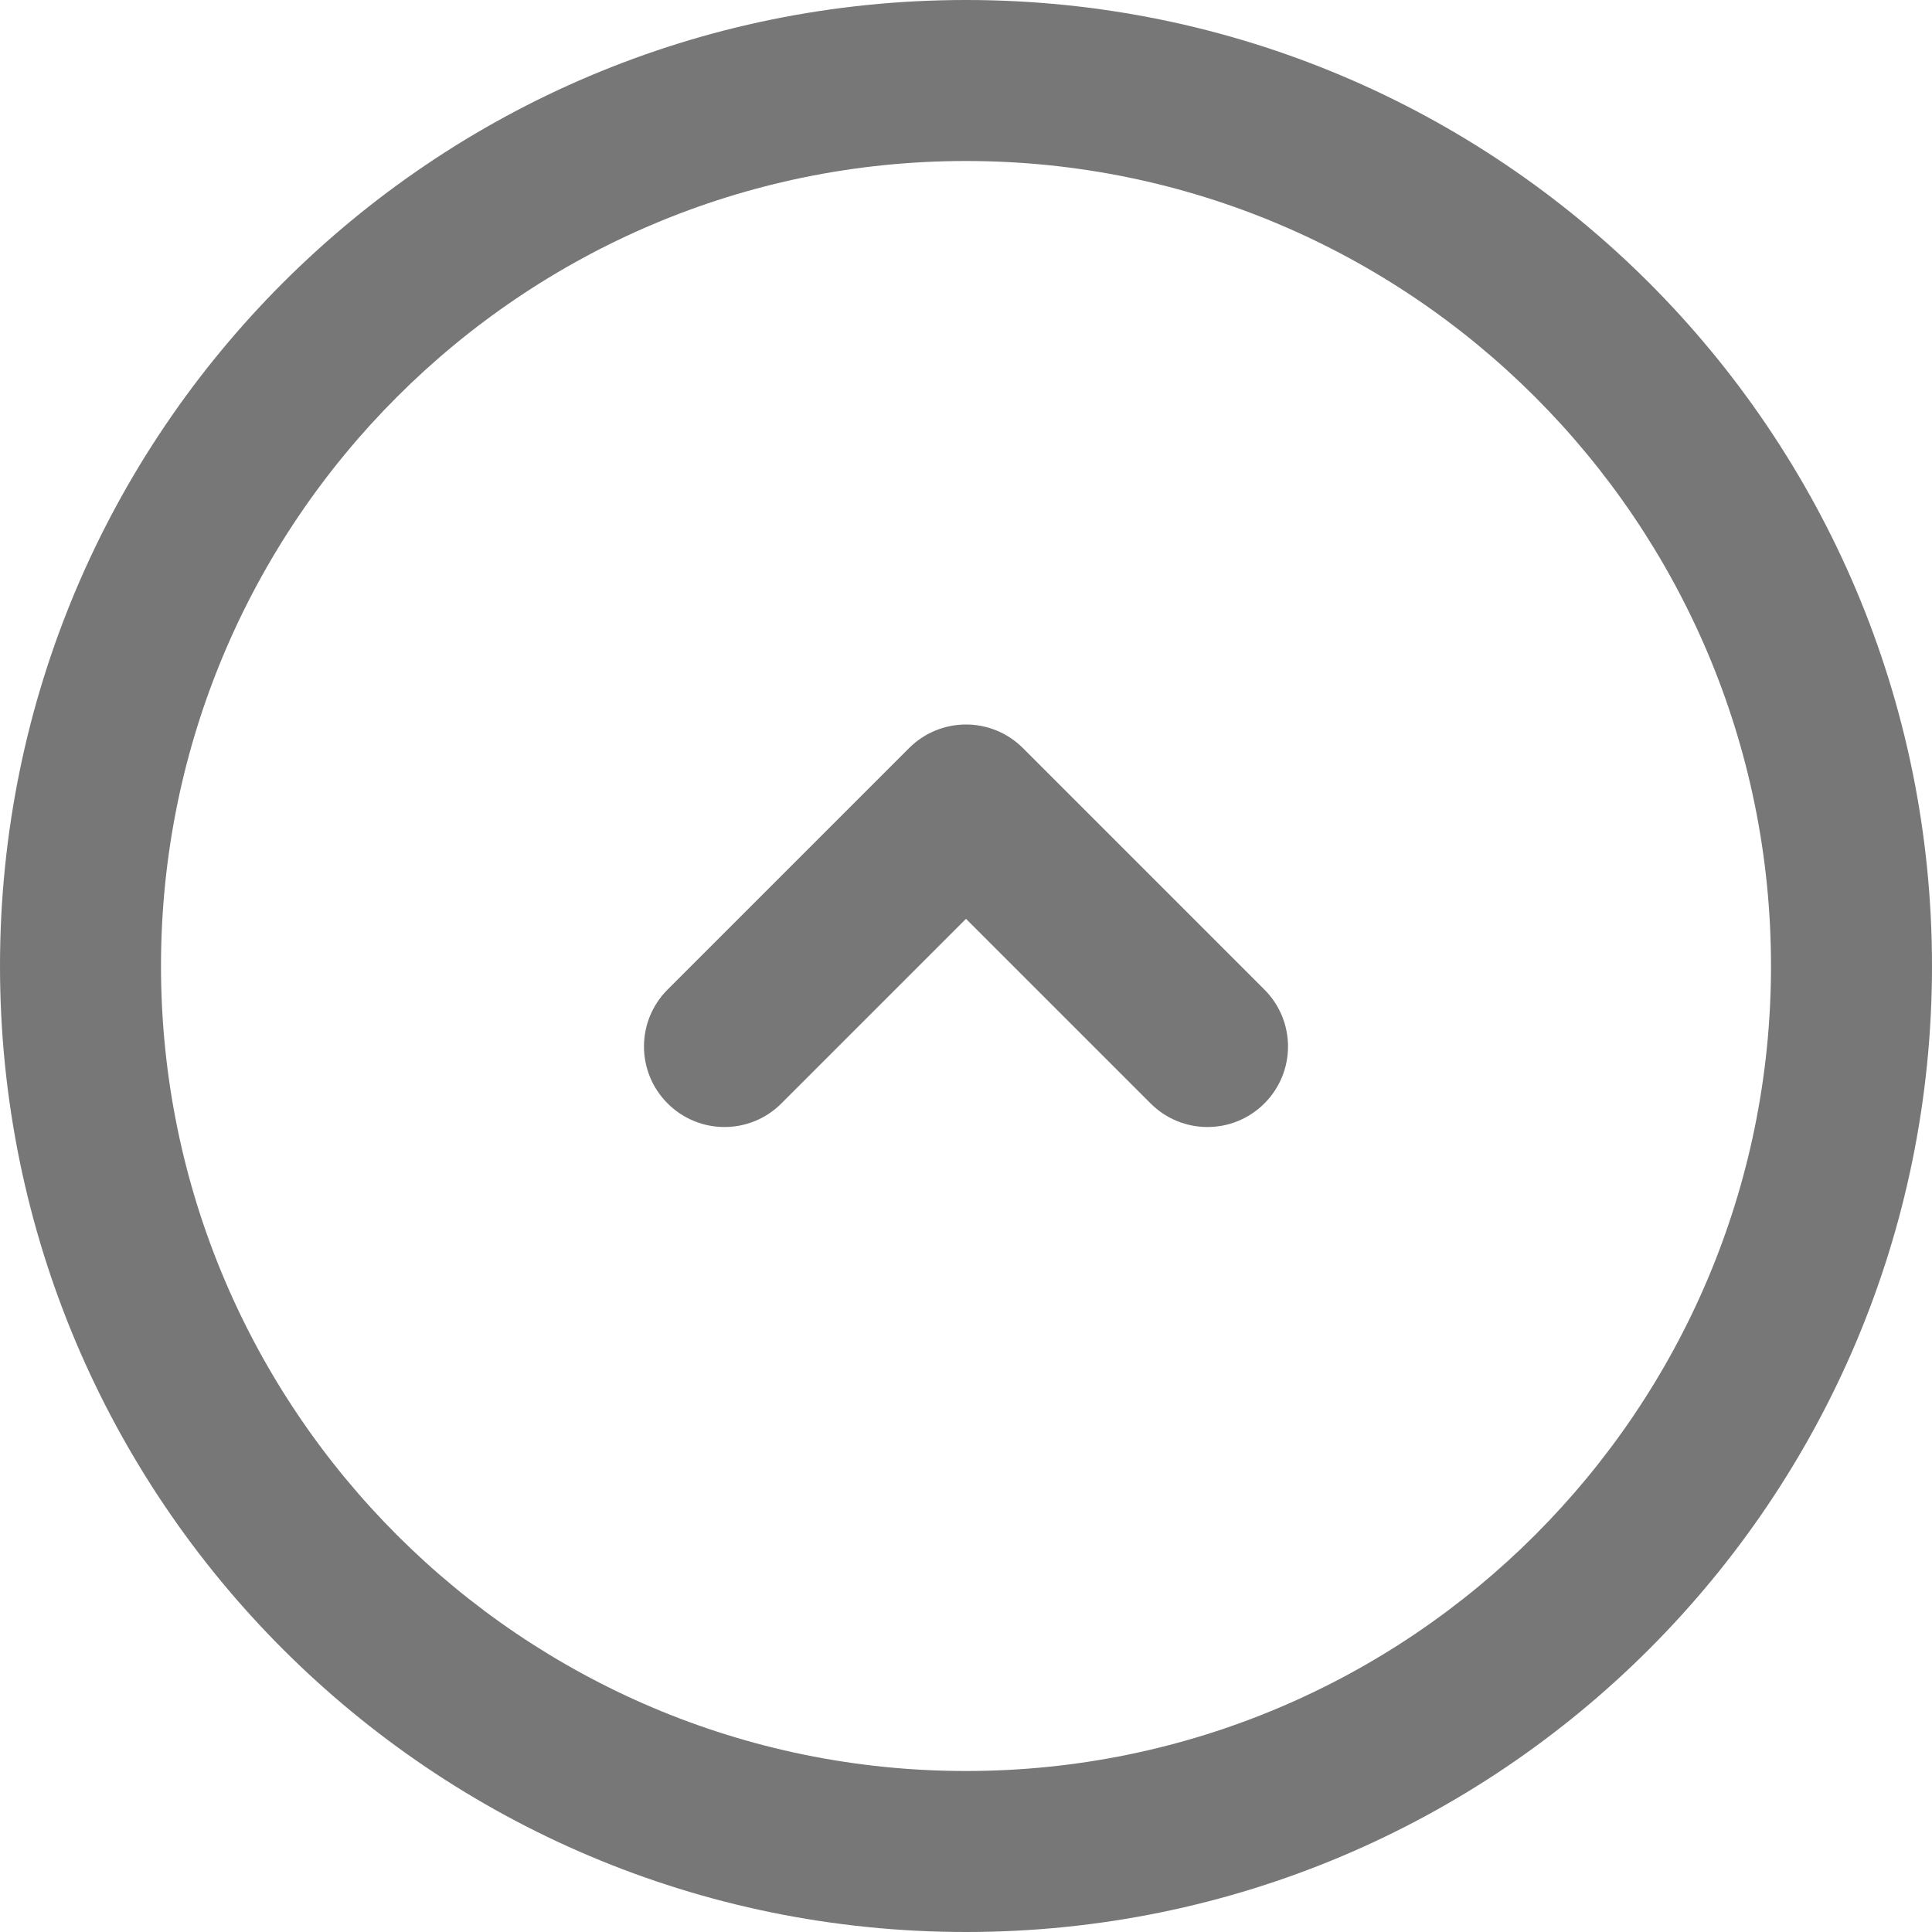
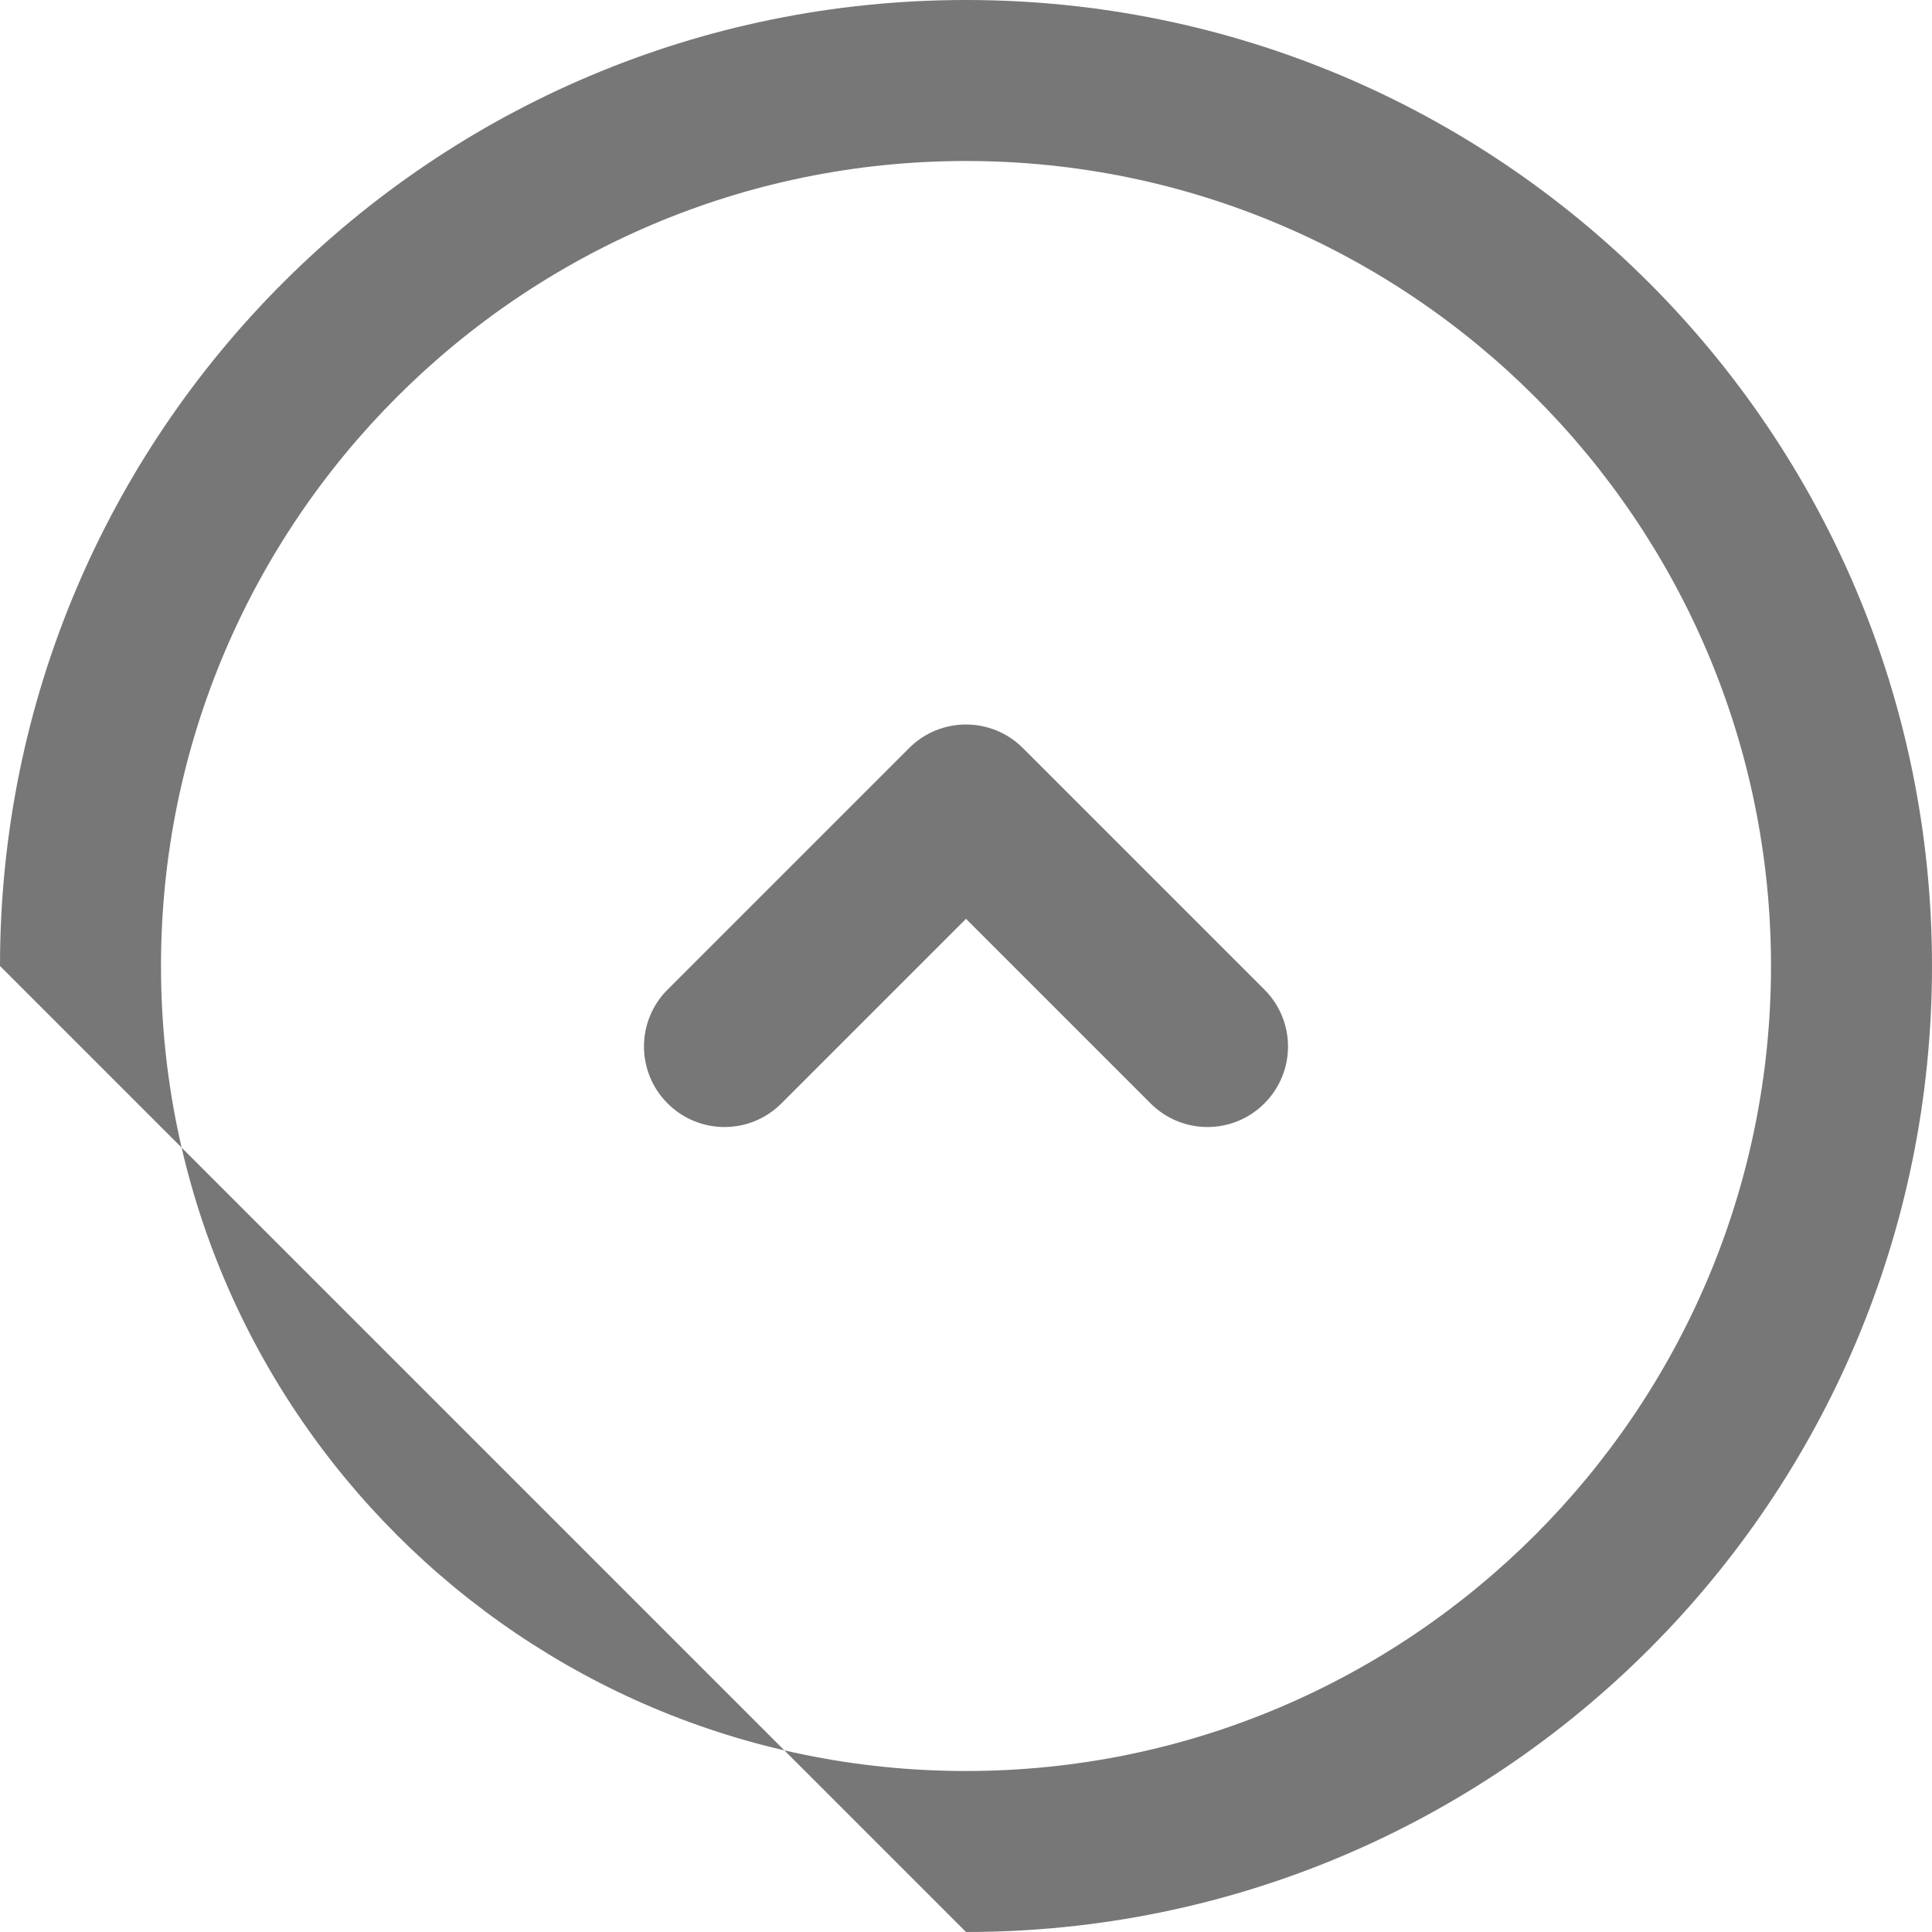
<svg xmlns="http://www.w3.org/2000/svg" width="24px" height="24px" viewBox="0 0 24 24" version="1.1">
  <title>09A7C0B1-3BCA-4A63-B414-C28158084A2C</title>
  <desc>Created with sketchtool.</desc>
  <defs />
  <g id="Dekstop-2" stroke="none" stroke-width="1" fill="none" fill-rule="evenodd">
    <g id="Anasayfa" transform="translate(-785, -1775)" fill="#777777">
      <g id="03-Calisanlarimizdan-Videolar" transform="translate(0, 1300)">
-         <path d="M799.293,485.293 L797,487.586 L794.707,485.293 C794.316,484.902 793.684,484.902 793.293,485.293 C792.902,485.684 792.902,486.316 793.293,486.707 L796.293,489.707 C796.488,489.902 796.744,490 797,490 C797.256,490 797.512,489.902 797.707,489.707 L800.707,486.707 C801.098,486.316 801.098,485.684 800.707,485.293 C800.316,484.902 799.684,484.902 799.293,485.293 M797,497 C791.483,497 787,492.517 787,487 C787,481.483 791.483,477 797,477 C802.517,477 807,481.483 807,487 C807,492.517 802.517,497 797,497 M785,487 C785,493.63 790.37,499 797,499 C803.63,499 809,493.63 809,487 C809,480.37 803.63,475 797,475 C790.37,475 785,480.37 785,487 Z" id="Up-Icon" transform="translate(797, 487) scale(1, -1) translate(-797, -487) " />
+         <path d="M799.293,485.293 L797,487.586 L794.707,485.293 C794.316,484.902 793.684,484.902 793.293,485.293 C792.902,485.684 792.902,486.316 793.293,486.707 L796.293,489.707 C796.488,489.902 796.744,490 797,490 C797.256,490 797.512,489.902 797.707,489.707 L800.707,486.707 C801.098,486.316 801.098,485.684 800.707,485.293 C800.316,484.902 799.684,484.902 799.293,485.293 M797,497 C791.483,497 787,492.517 787,487 C787,481.483 791.483,477 797,477 C802.517,477 807,481.483 807,487 C807,492.517 802.517,497 797,497 M785,487 C785,493.63 790.37,499 797,499 C803.63,499 809,493.63 809,487 C809,480.37 803.63,475 797,475 Z" id="Up-Icon" transform="translate(797, 487) scale(1, -1) translate(-797, -487) " />
      </g>
    </g>
  </g>
</svg>